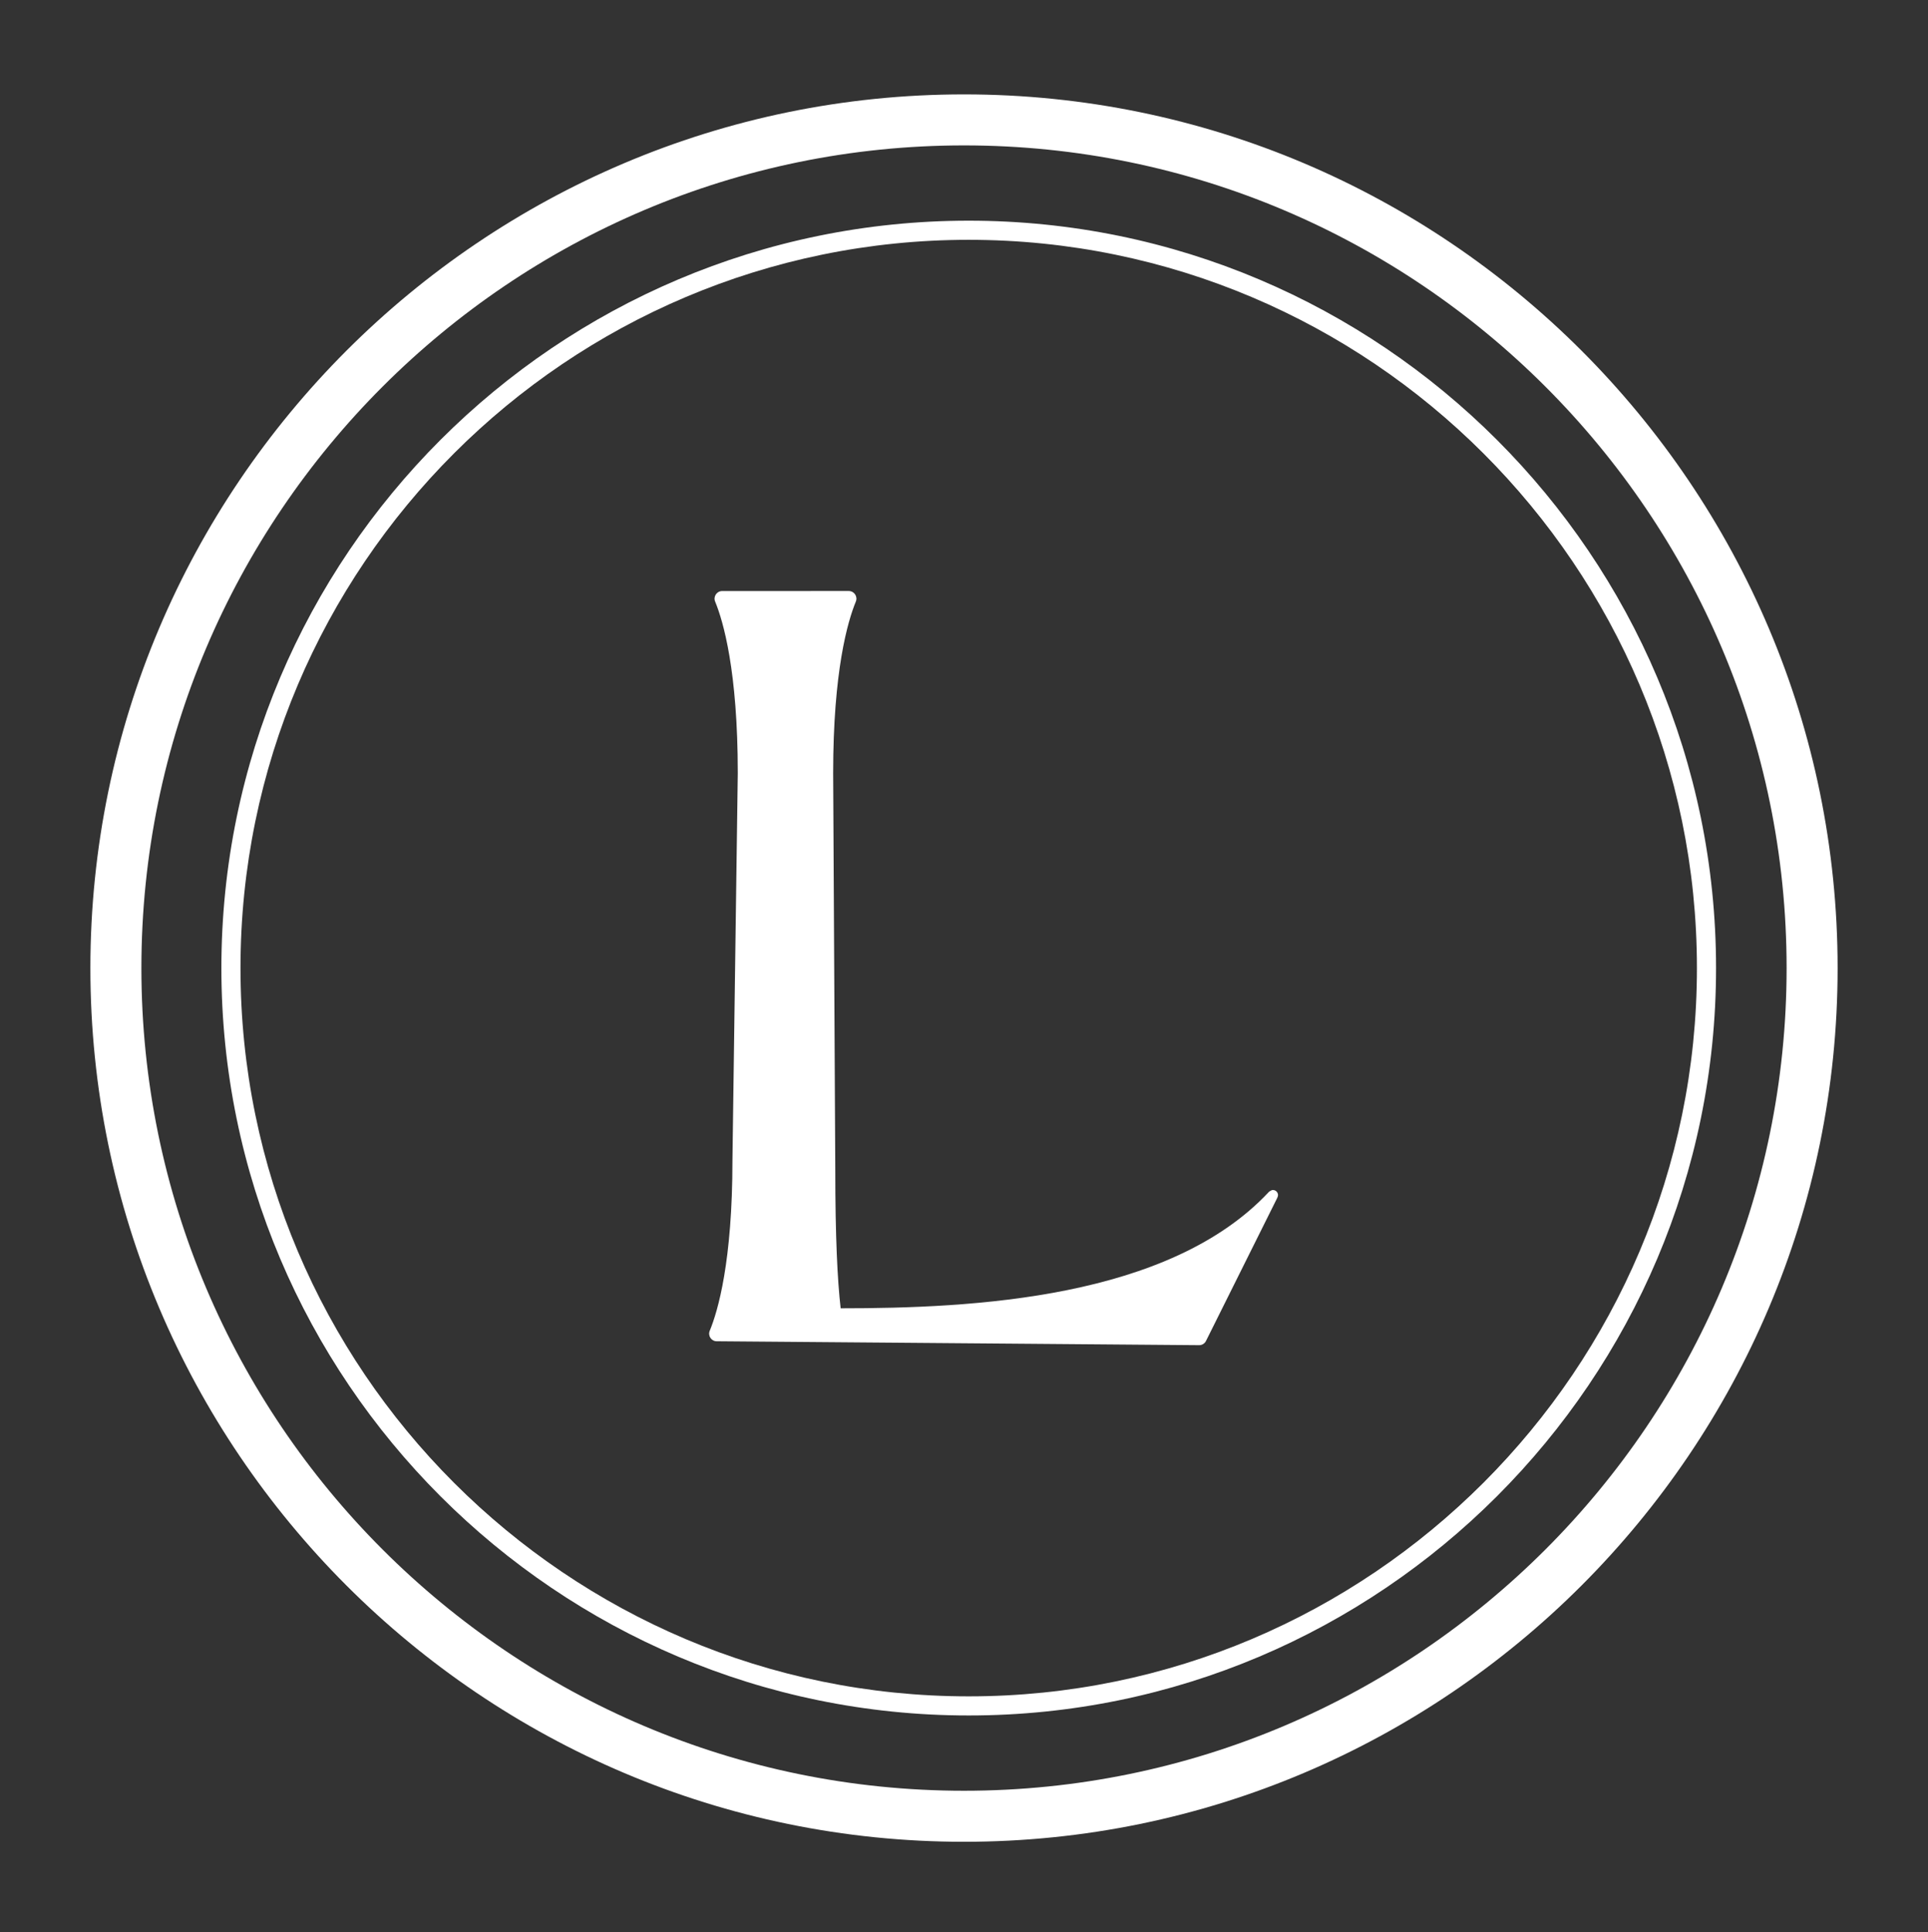
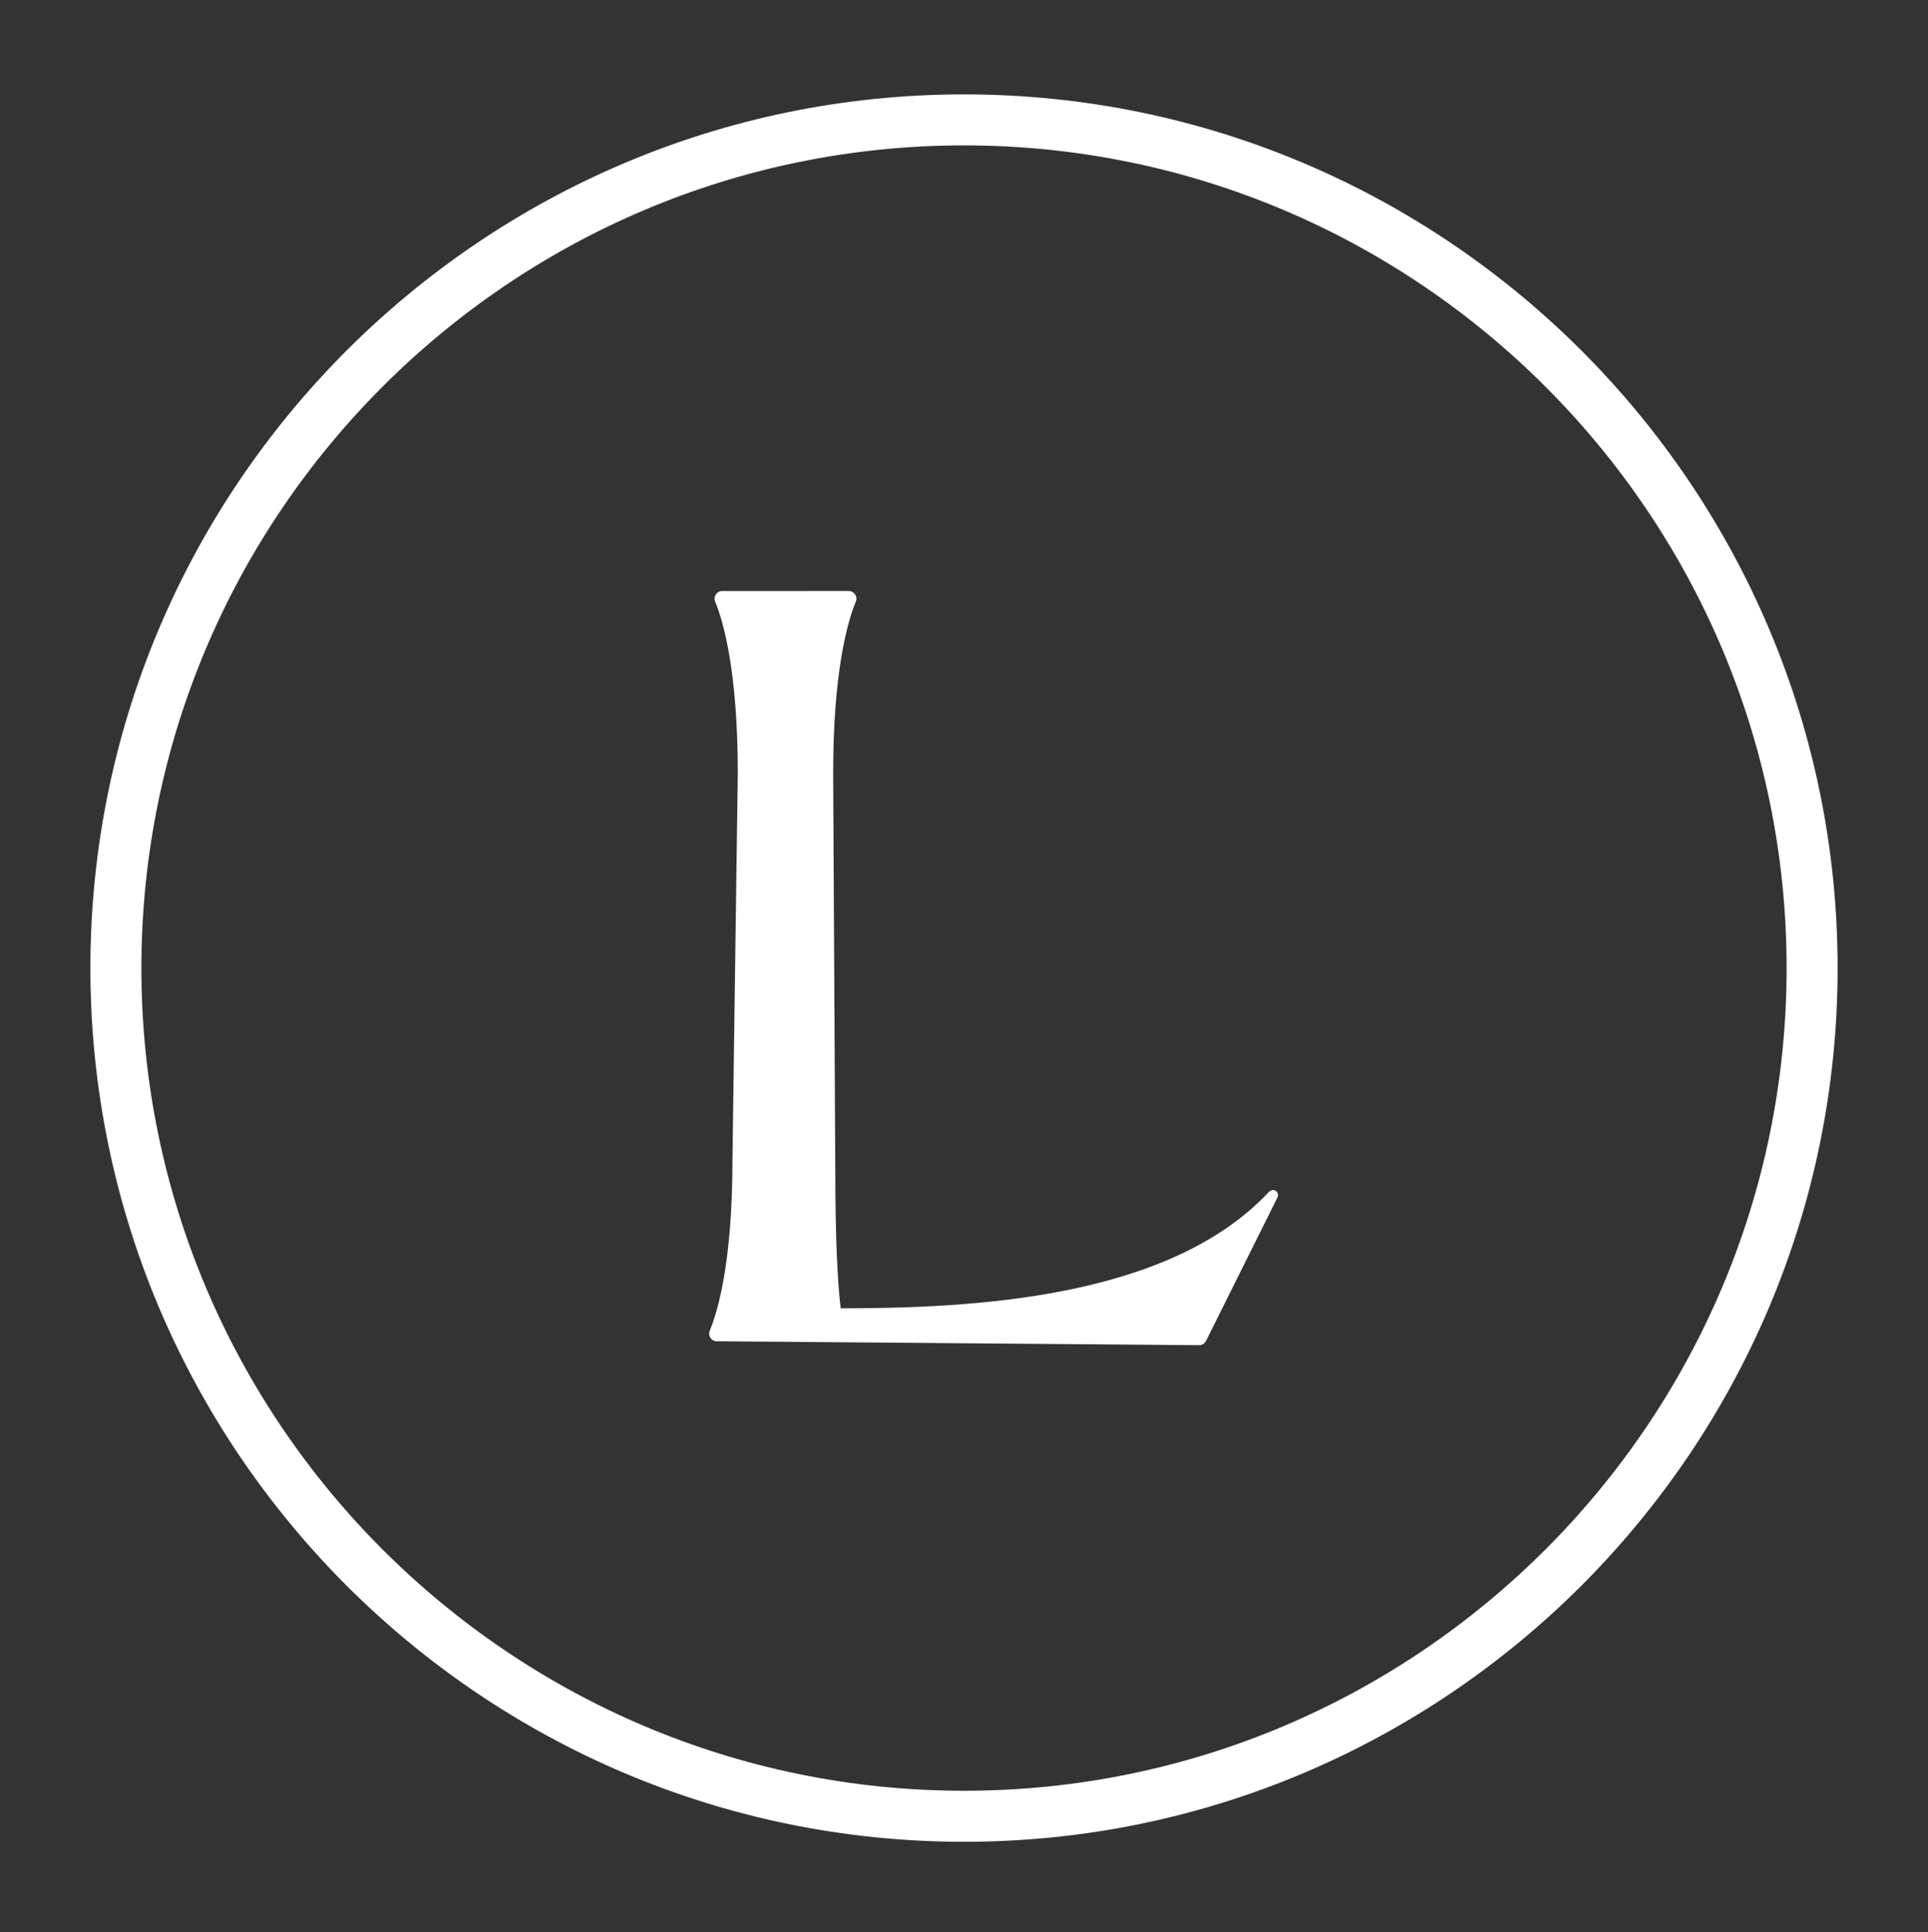
<svg xmlns="http://www.w3.org/2000/svg" id="Place_Your_Art_Here" data-name="Place Your Art Here" viewBox="0 0 1066.57 1068.79">
  <rect x="0" y="0" width="1066.57" height="1068.79" fill="#333333" stroke="none" />
  <defs>
    <style>
      .cls-1 {
        fill: #fff;
        stroke-width: 0px;
      }
    </style>
  </defs>
-   <path class="cls-1" d="m535.89,122.07c-227.96,0-413.42,185.46-413.42,413.43s185.46,413.43,413.42,413.43,413.43-185.46,413.43-413.43S763.85,122.07,535.89,122.07Zm0,10.59c222.14,0,402.85,180.71,402.85,402.84s-180.71,402.85-402.85,402.85-402.85-180.72-402.85-402.85,180.71-402.84,402.85-402.84Z" />
  <path class="cls-1" d="m533.29,52.21c-266.49,0-483.29,216.8-483.29,483.29s216.8,483.3,483.29,483.3,483.28-216.81,483.28-483.3S799.77,52.21,533.29,52.21Zm0,938.36c-250.93,0-455.07-204.14-455.07-455.07S282.36,80.43,533.29,80.43s455.06,204.14,455.06,455.07-204.14,455.07-455.06,455.07Z" />
  <path class="cls-1" d="m396.49,741.93l266.86,2.17c1.61.01,3.09-.89,3.8-2.33l39.45-79.2s.4-.95.4-1.47c0-1.57-1.28-2.84-2.85-2.84-.87,0-2.16,1.01-2.16,1.01-55.17,59.12-163.68,64.43-236.94,64.43-1.78-15.4-2.97-39.71-2.97-76.47l-1.18-219.53c0-56.64,8.08-84.08,12.54-94.92,1.16-2.79-.89-5.86-3.9-5.86-15.69,0-54.35,0-70.02.01-3.02,0-5.05,3.06-3.9,5.85,4.46,10.84,12.52,38.28,12.52,94.92l-2.95,214c0,56.28-8.1,83.61-12.55,94.38-1.17,2.8.83,5.83,3.86,5.86Z" />
</svg>